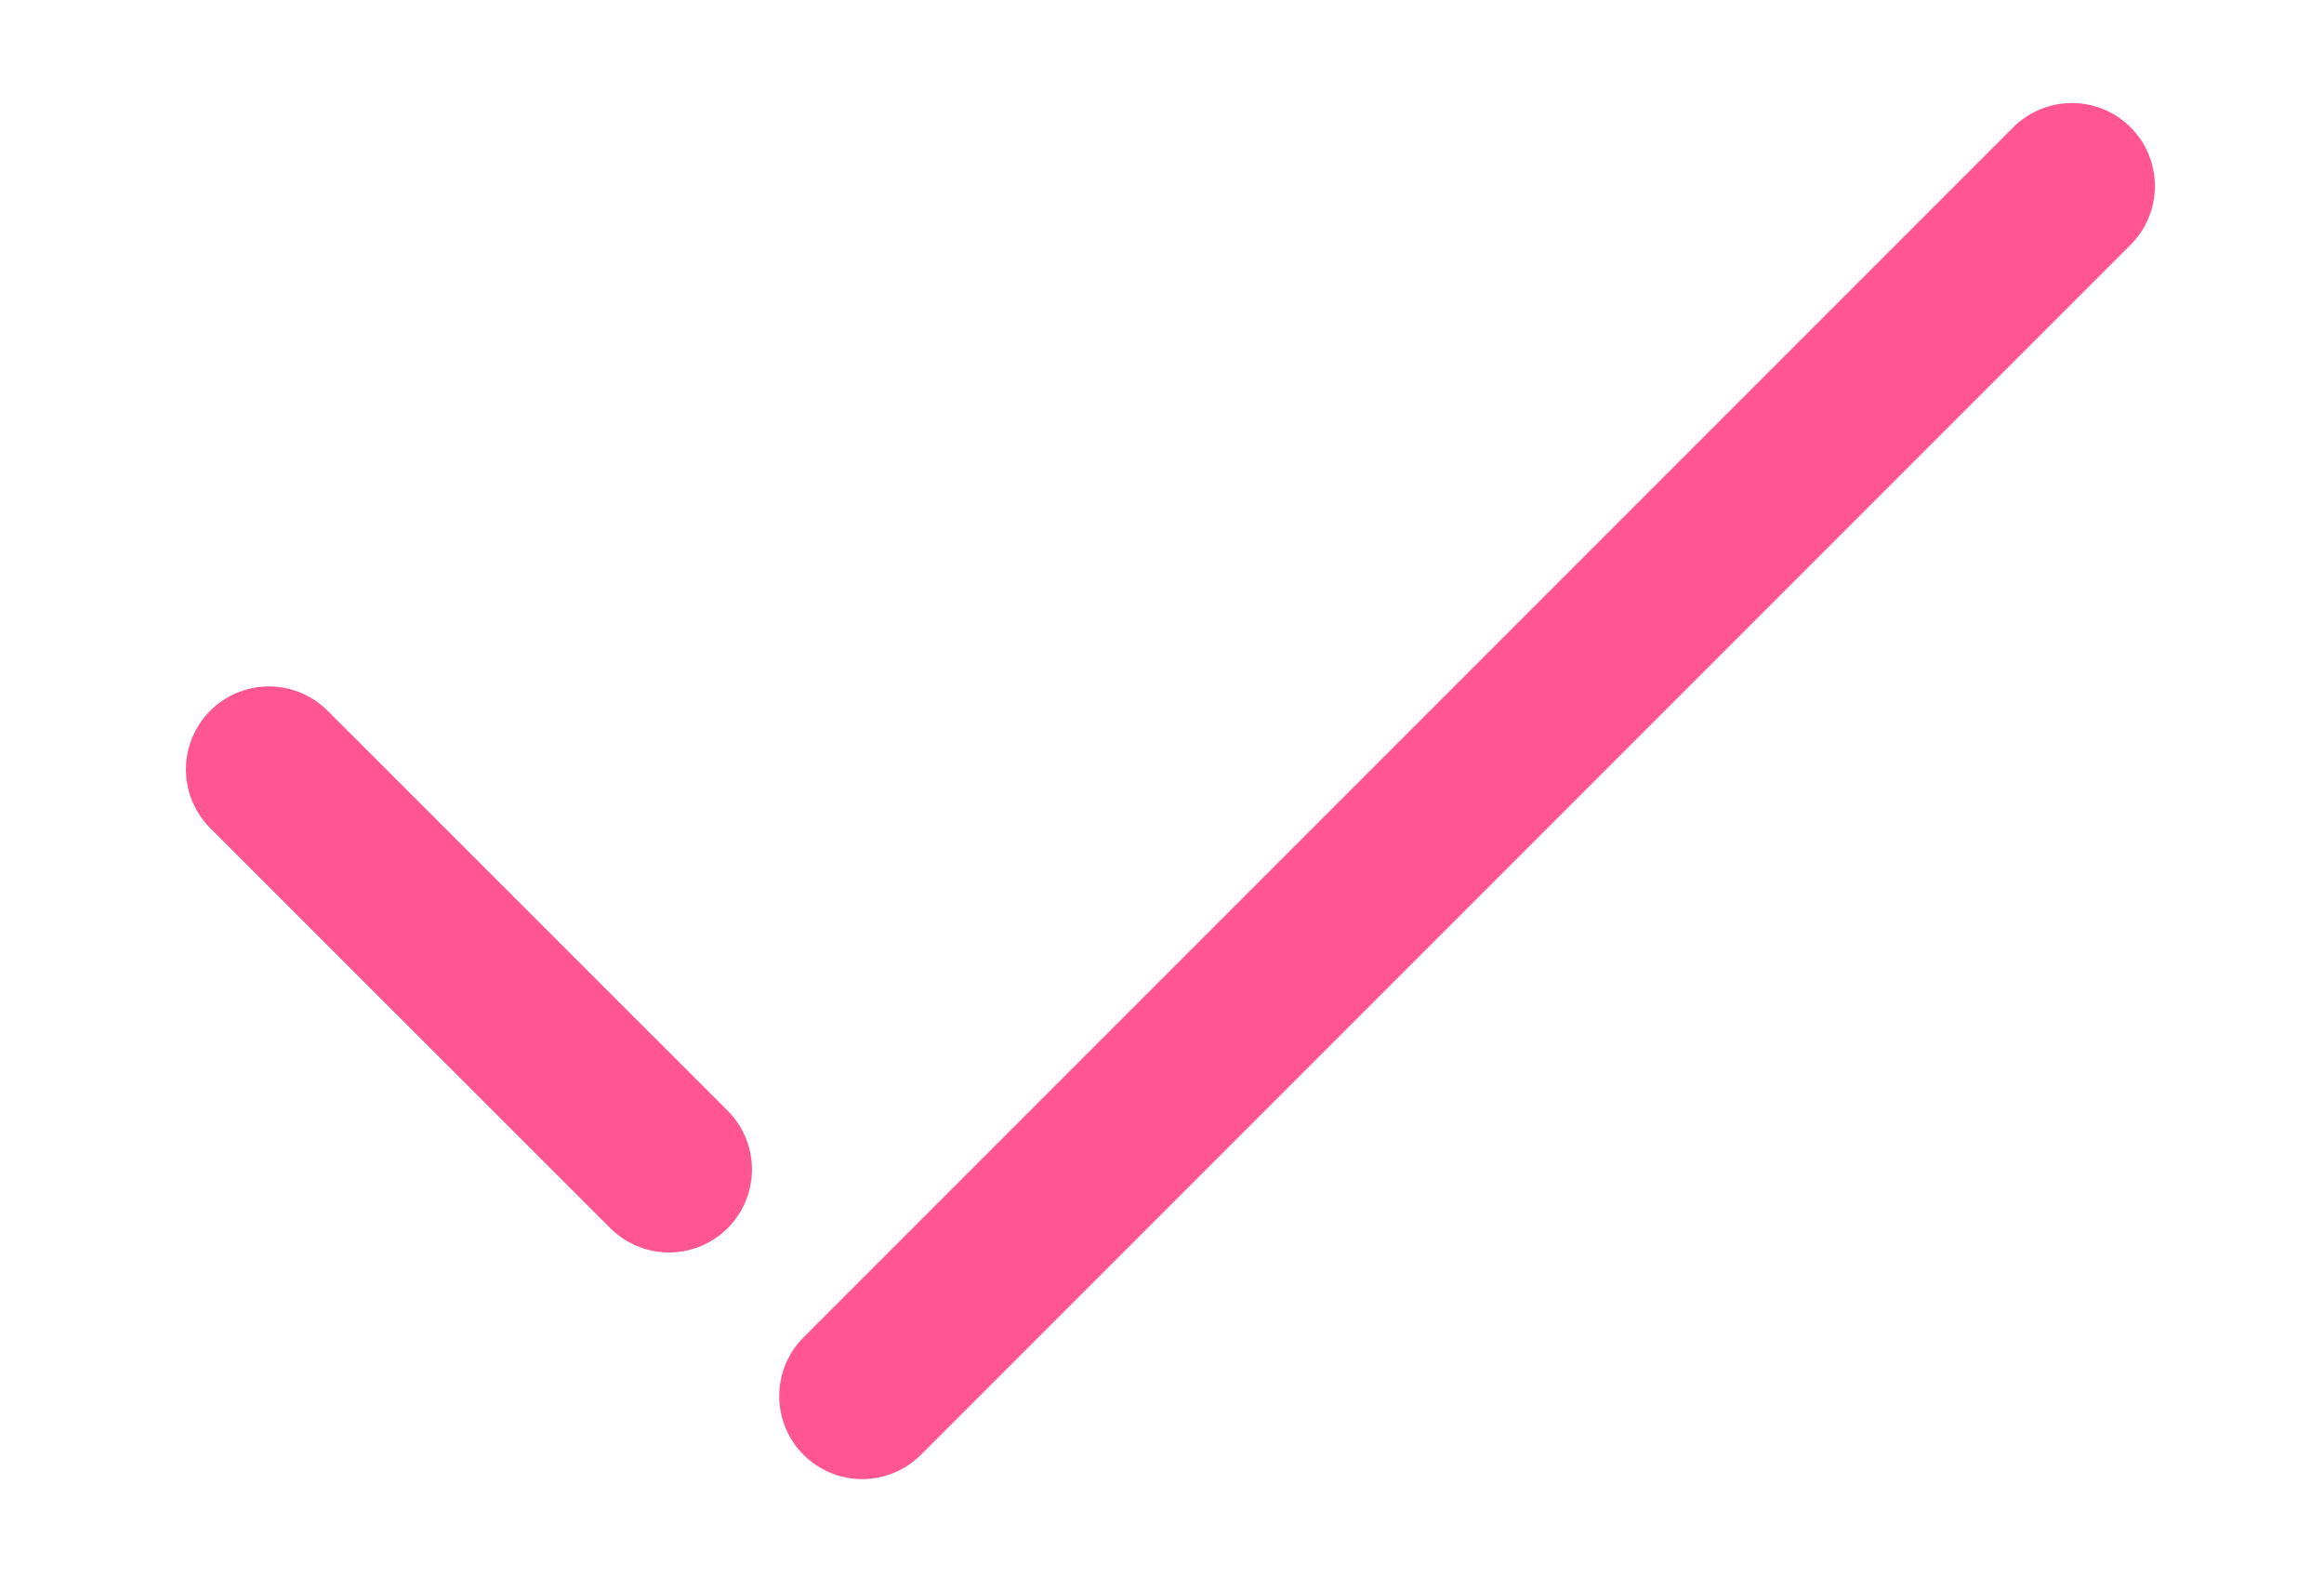
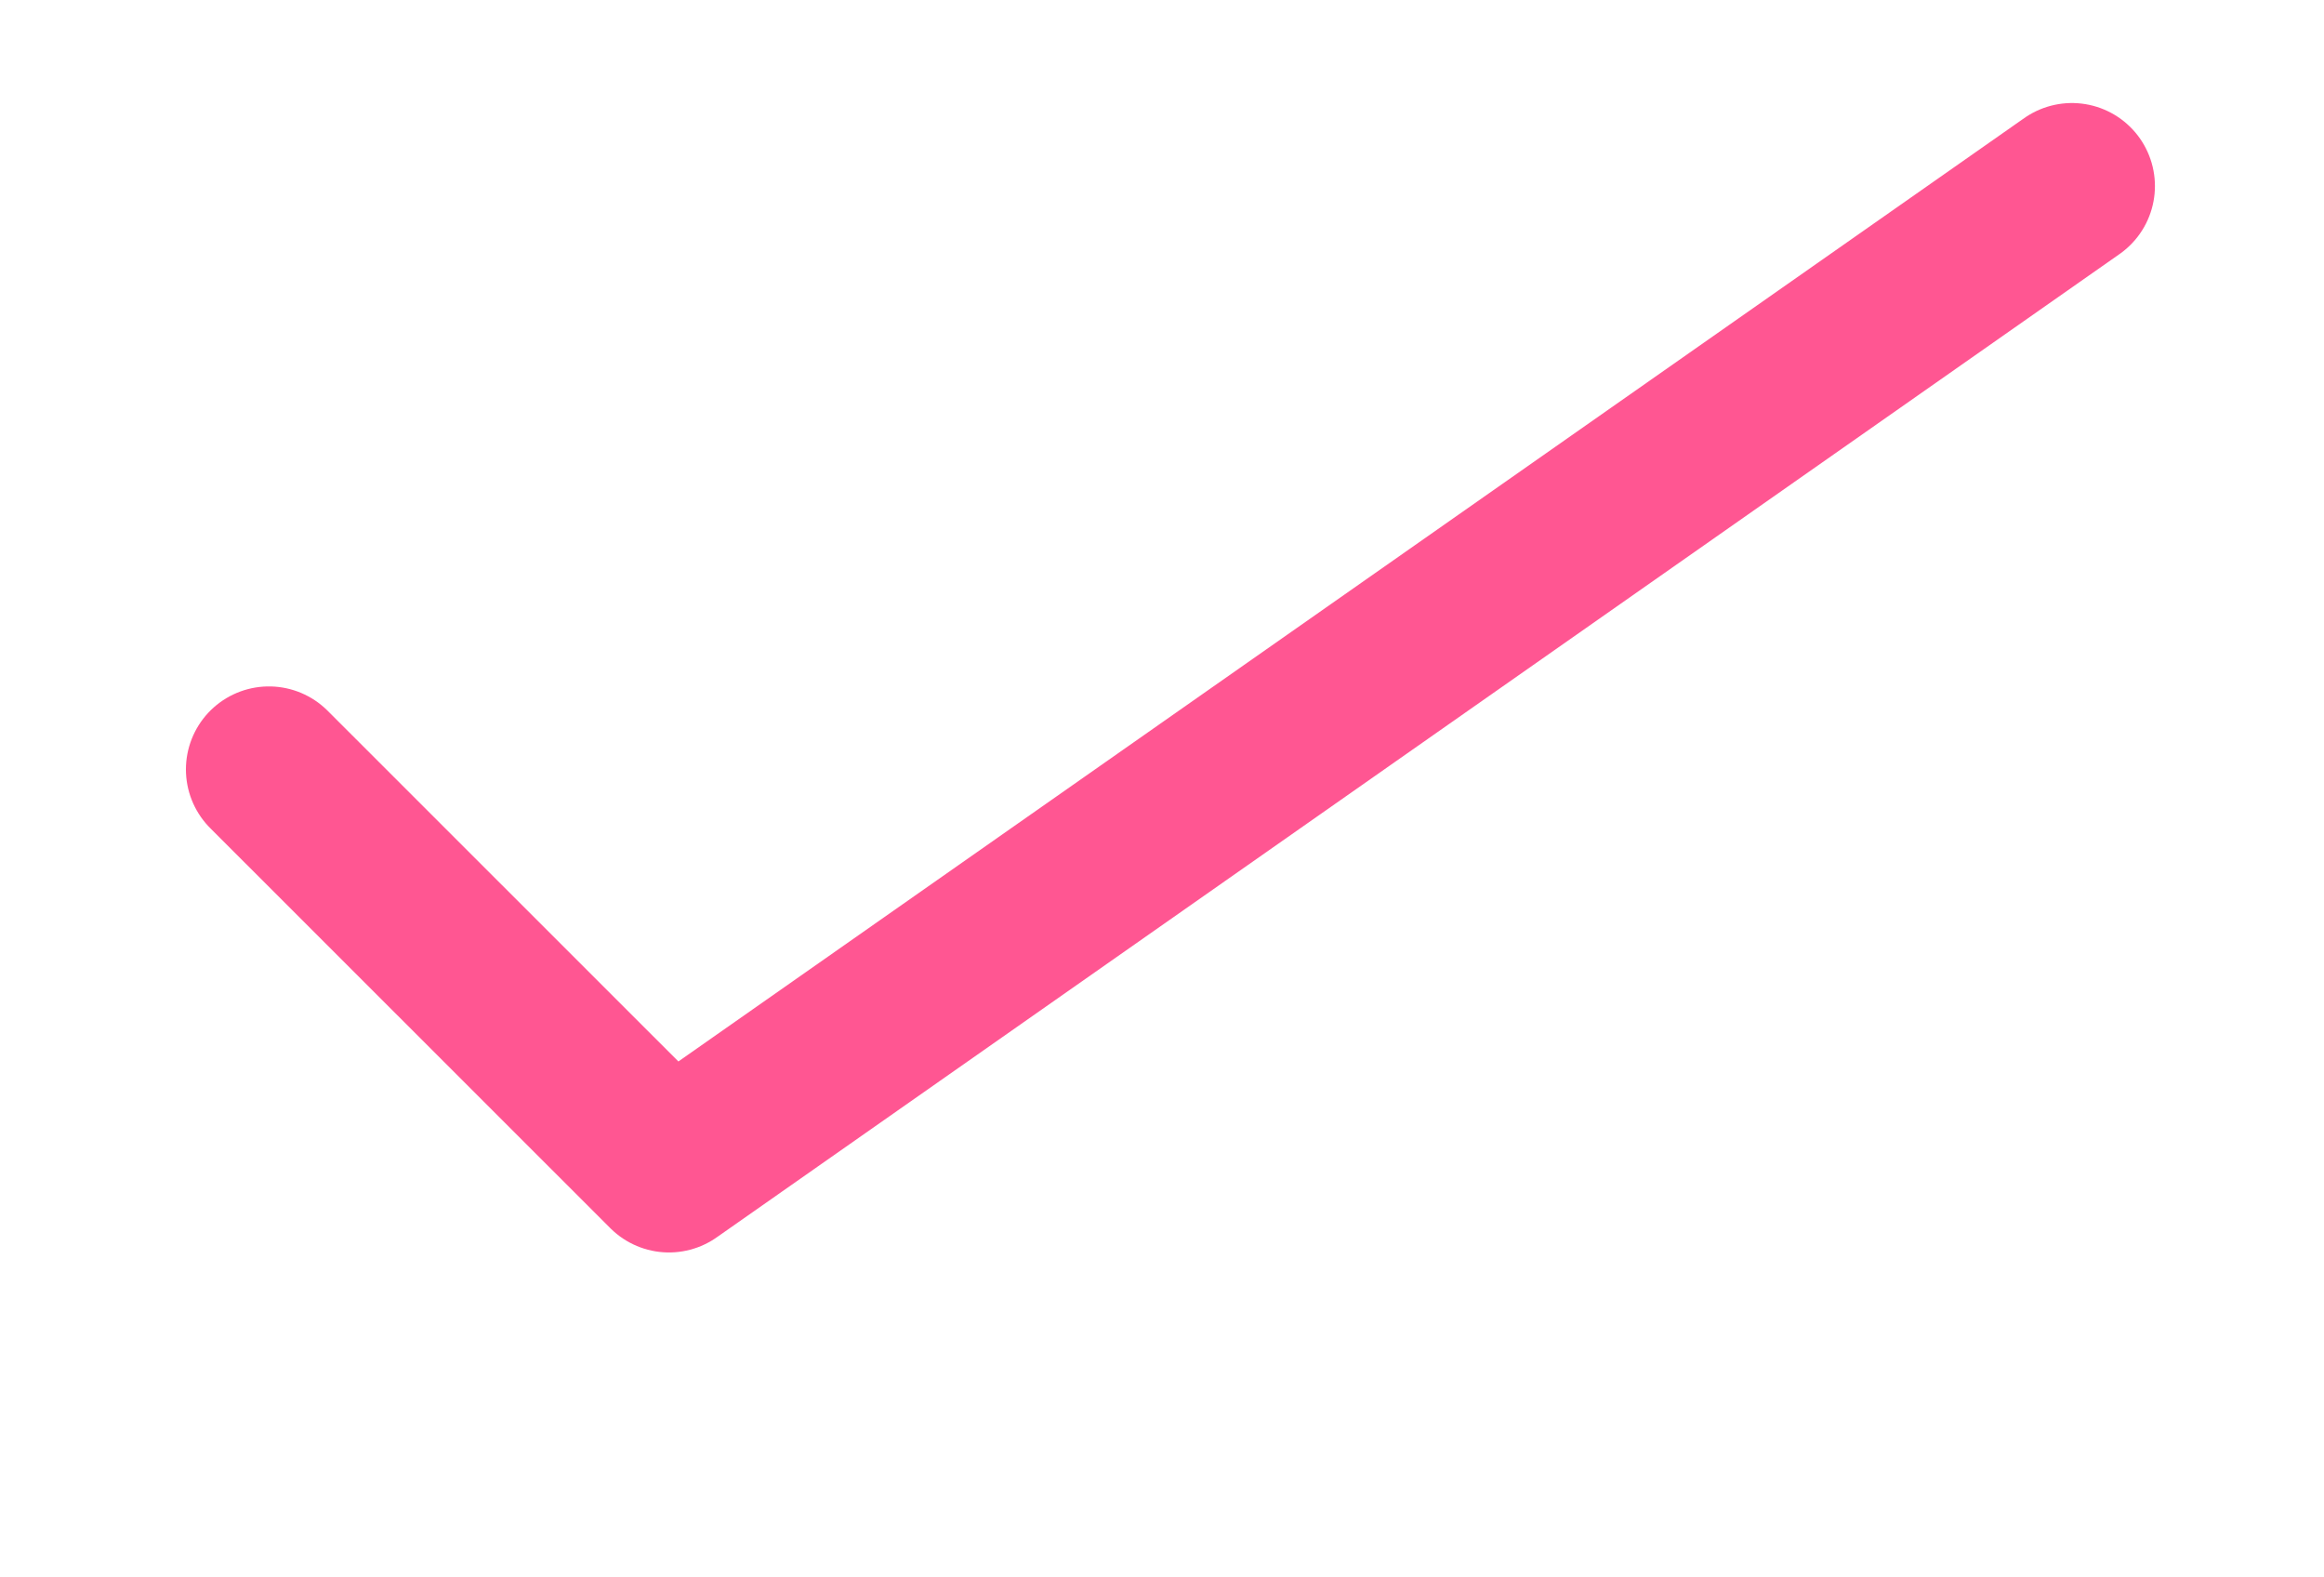
<svg xmlns="http://www.w3.org/2000/svg" width="28" height="19" viewBox="0 0 28 19">
  <g fill="none" fill-rule="evenodd" stroke="#FF5692" stroke-linecap="round" stroke-linejoin="round" stroke-width="2">
-     <path d="M3.24 9.268l4.82 4.818M10.388 16.816L24.963 2.241" />
+     <path d="M3.24 9.268l4.82 4.818L24.963 2.241" />
  </g>
</svg>